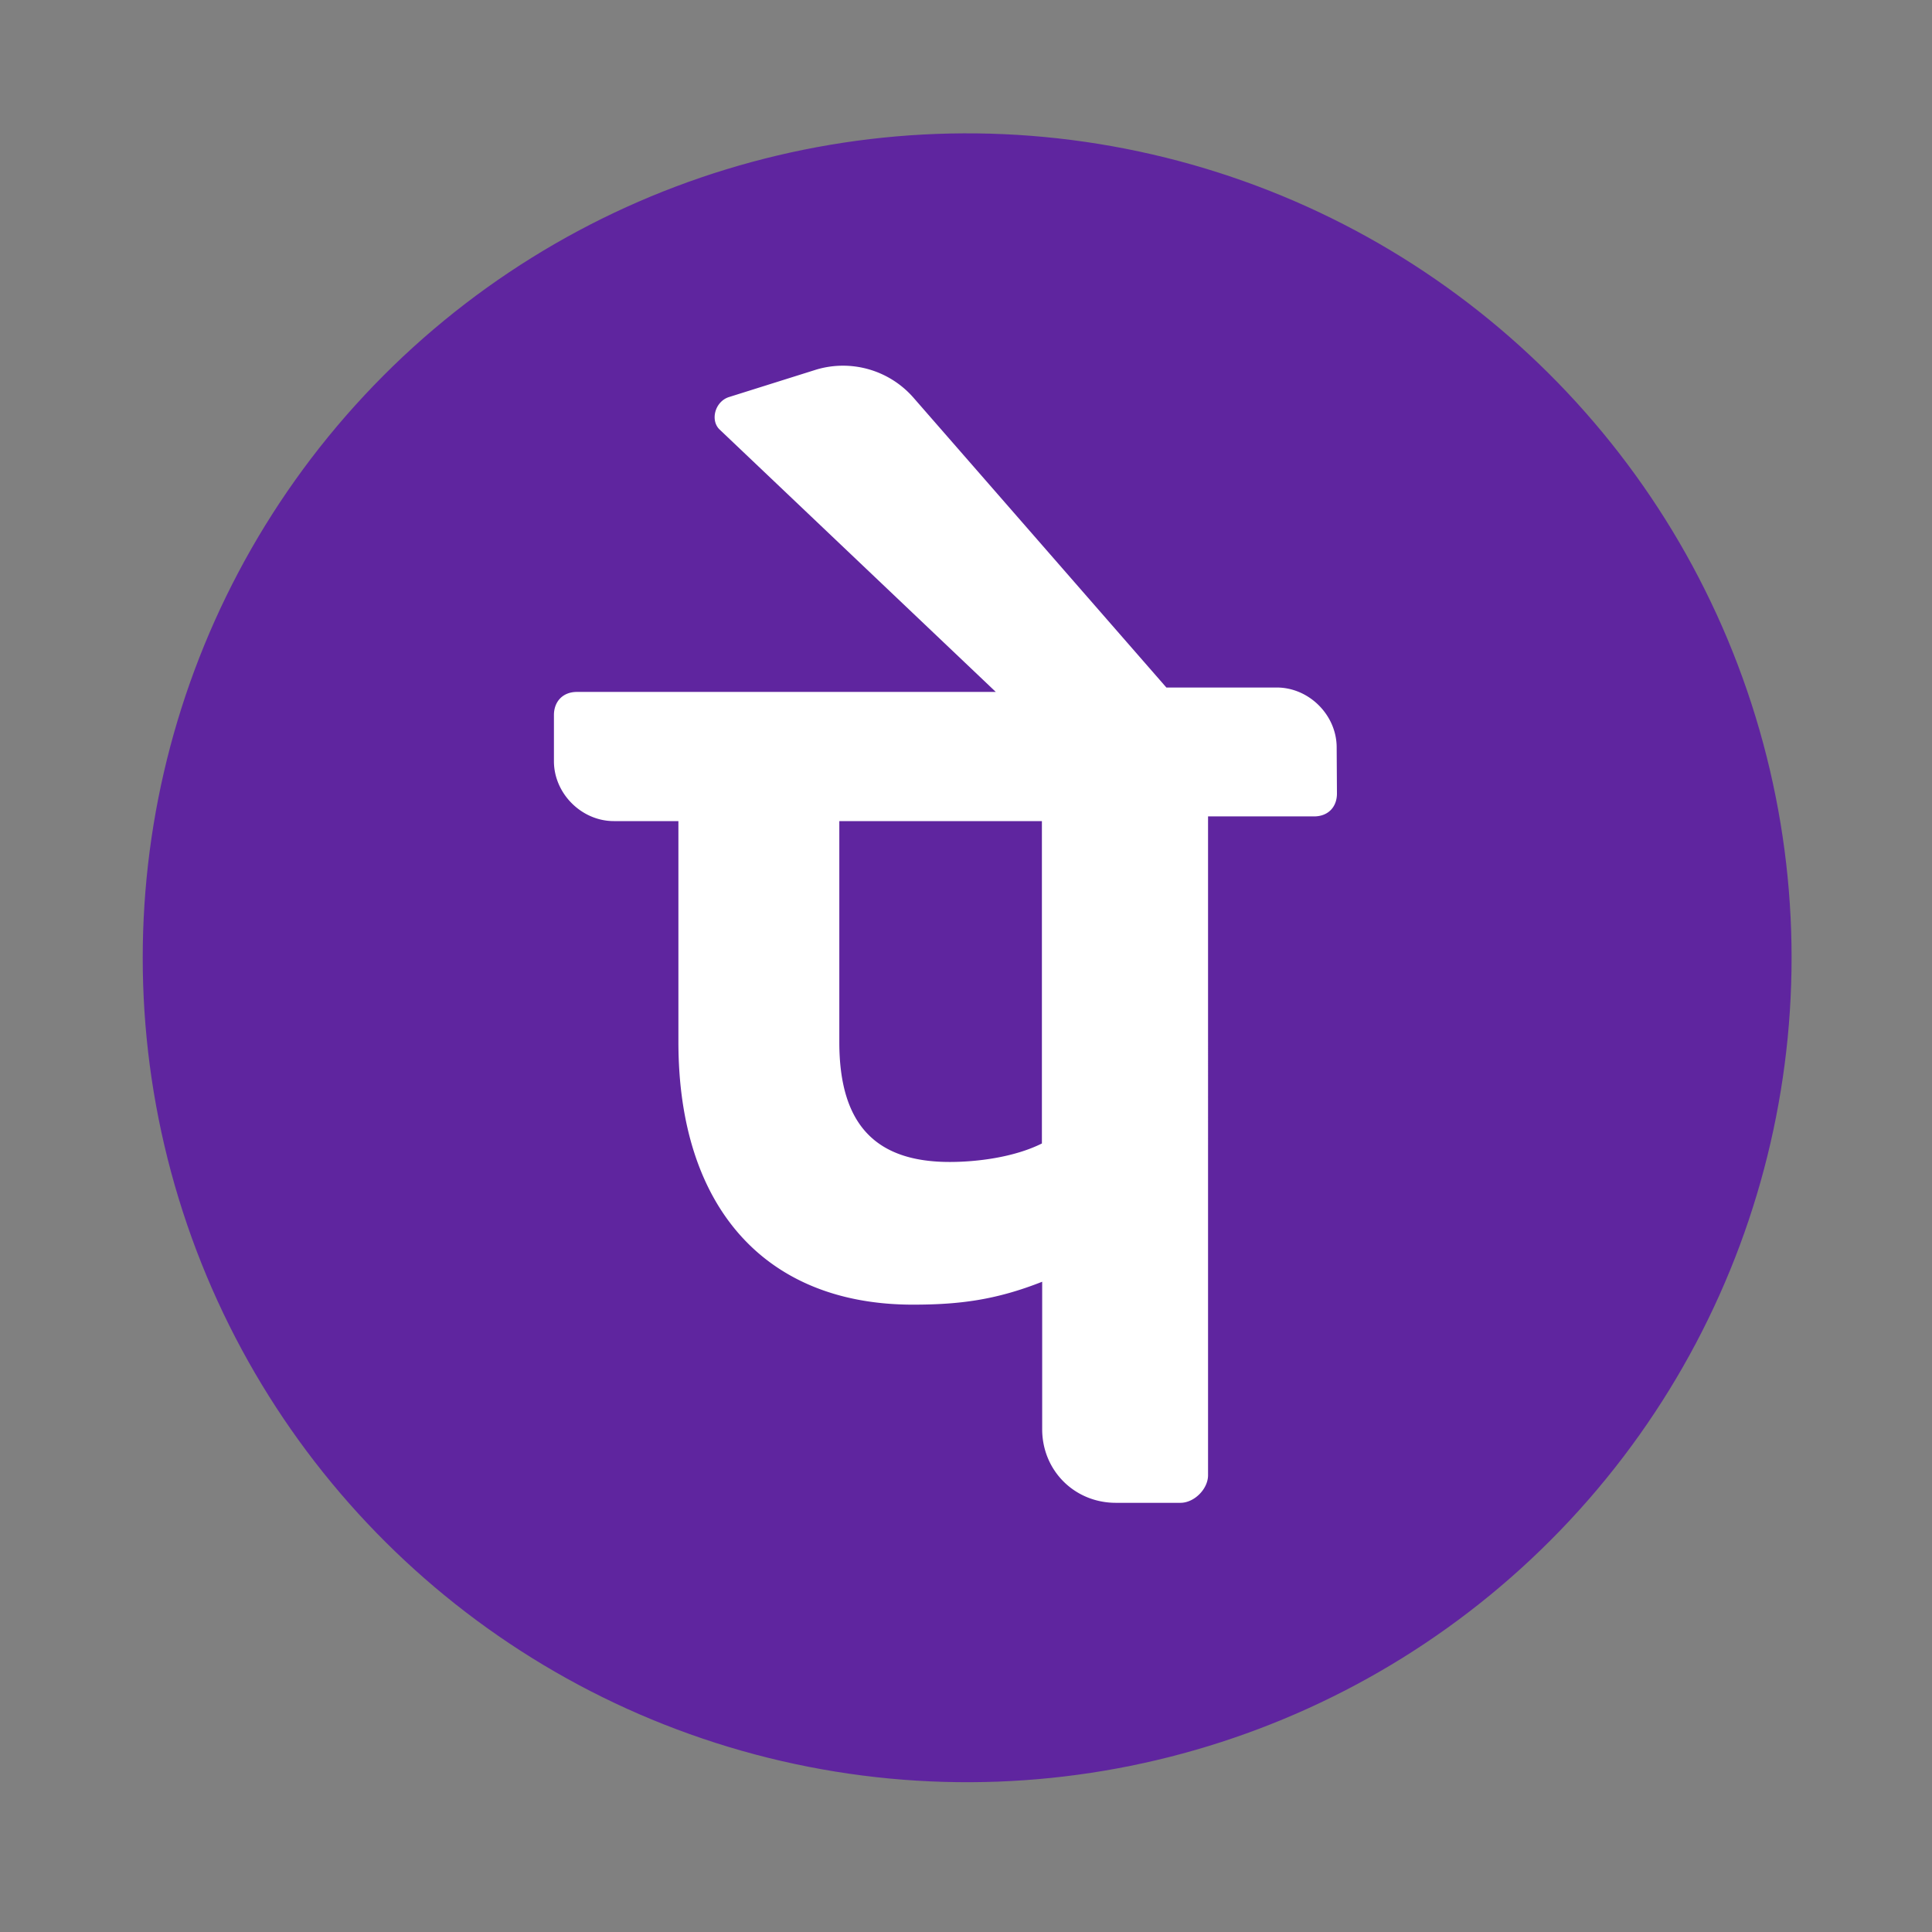
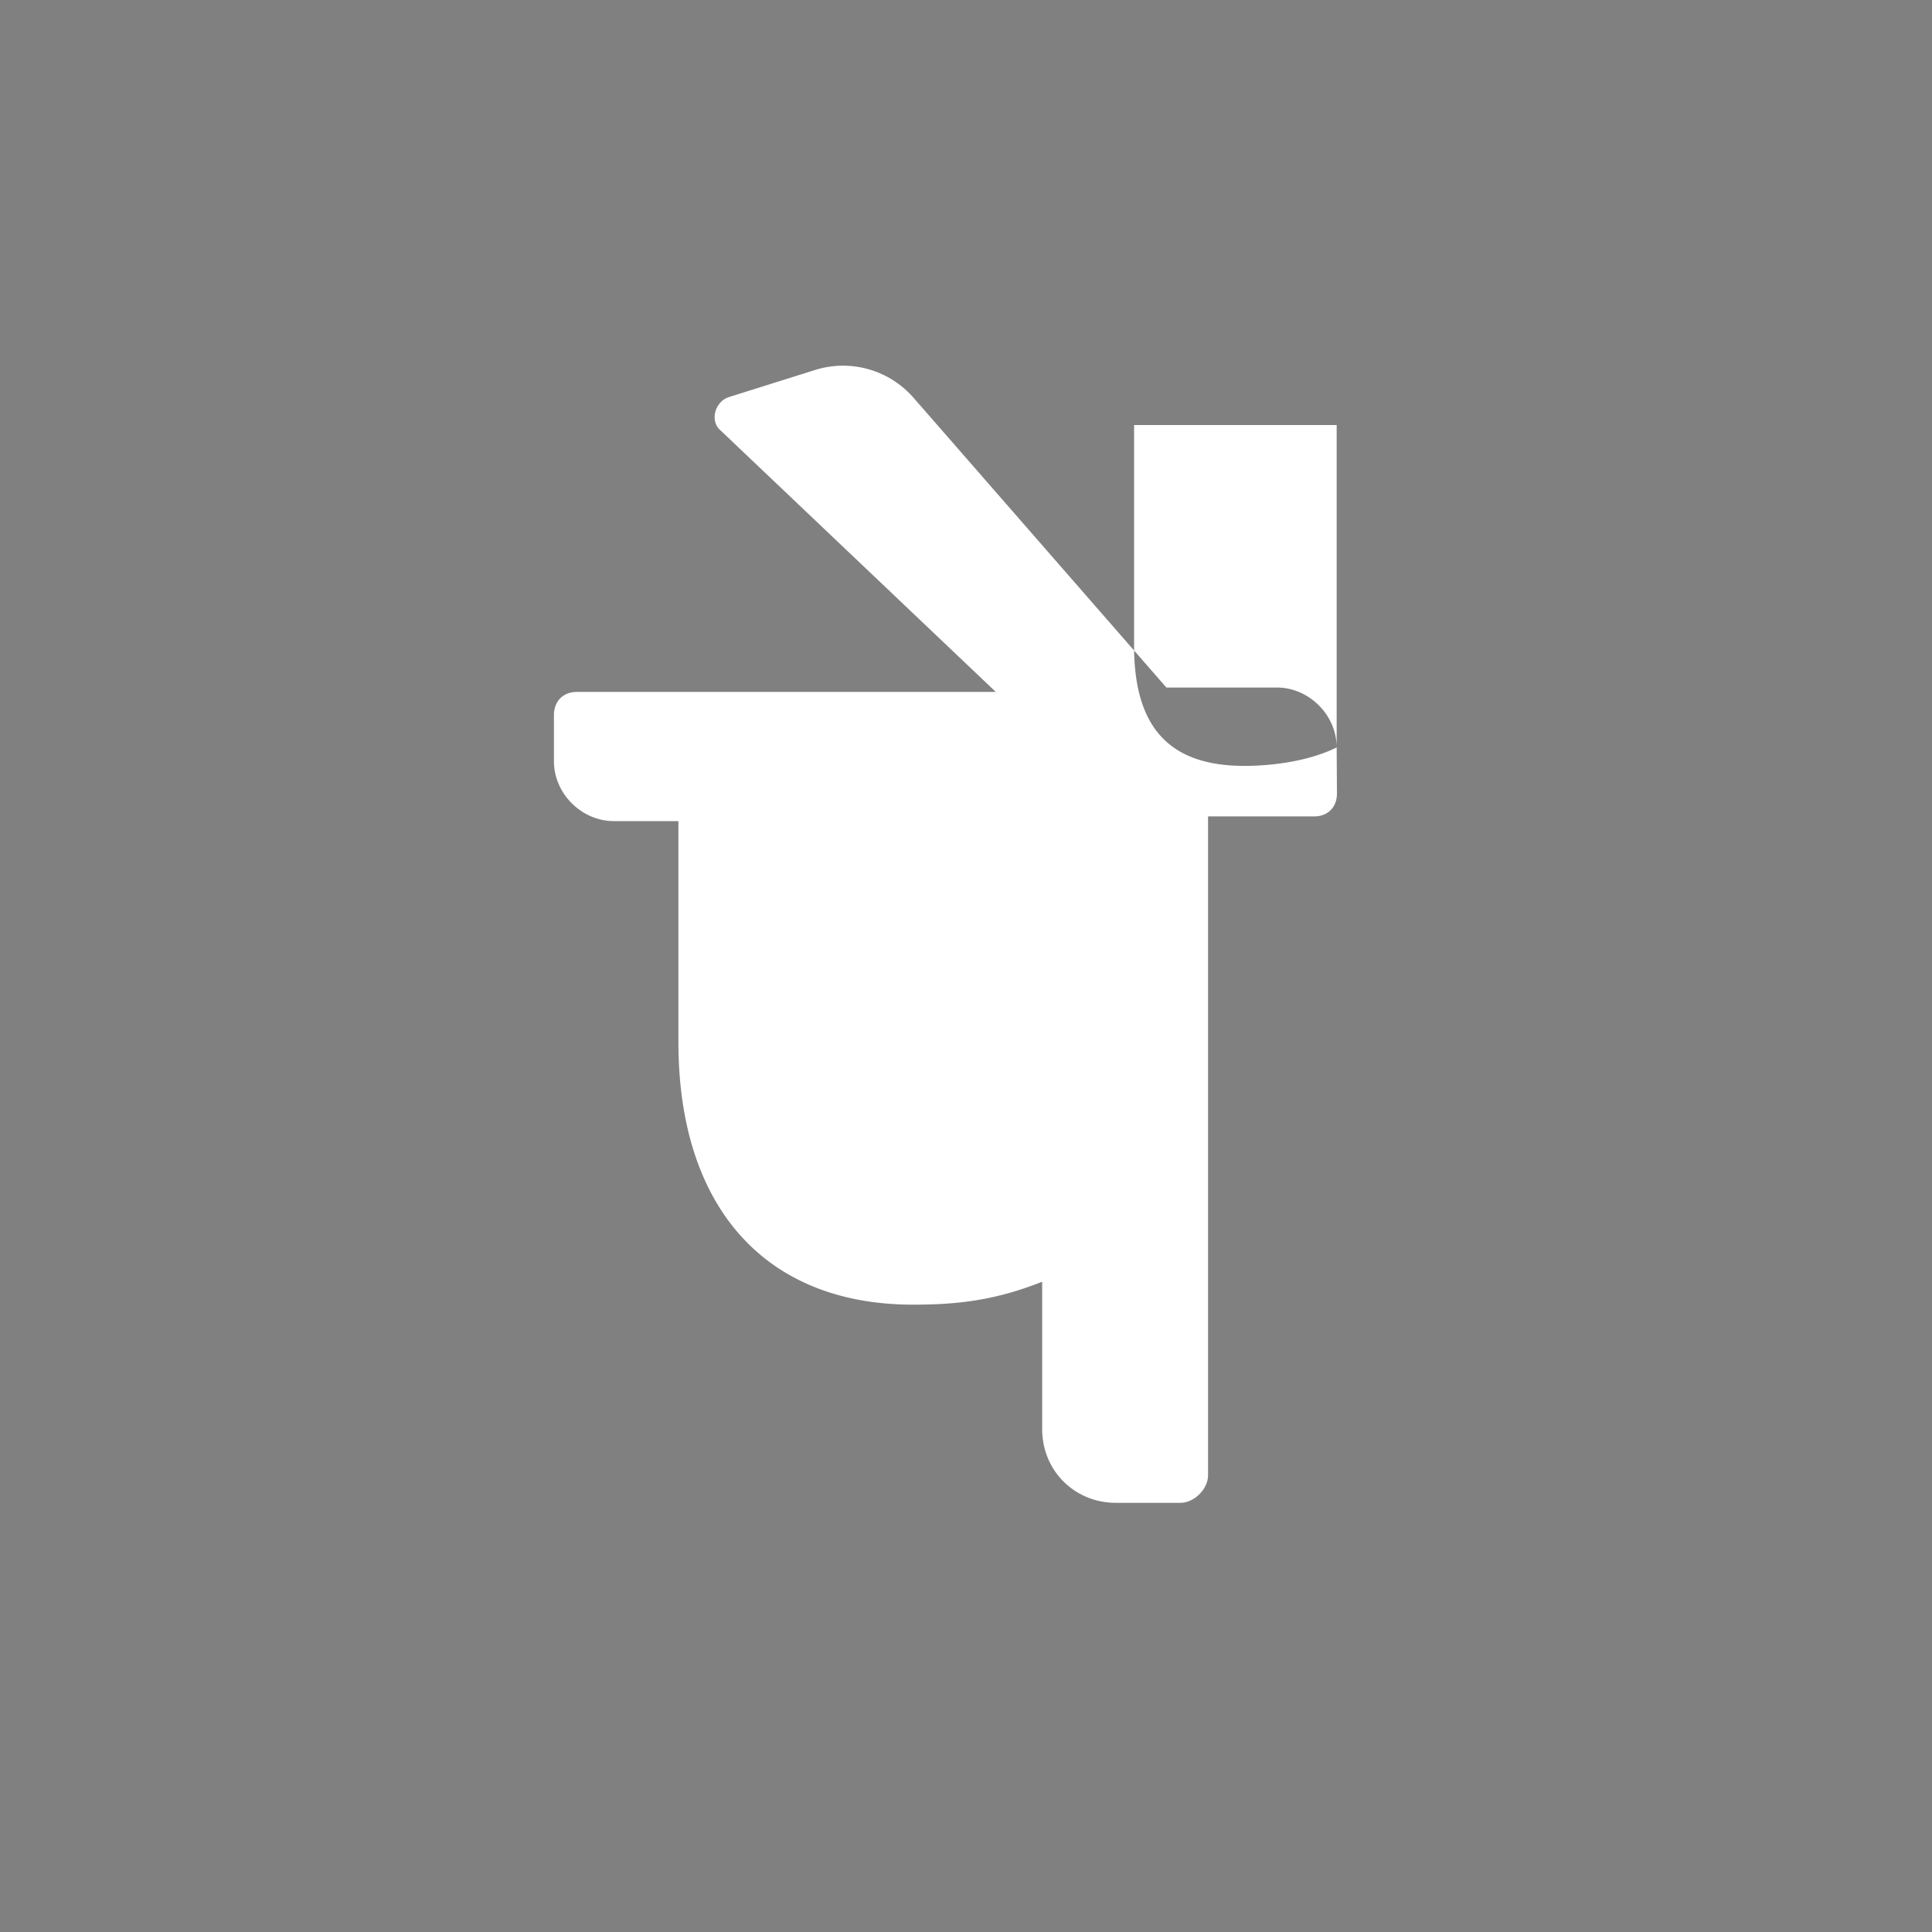
<svg xmlns="http://www.w3.org/2000/svg" viewBox="0 0 70 70">
  <rect x="0" y="0" width="70" height="70" fill="#808080" stroke="none" />
-   <circle transform="rotate(-77)" fill="#5f259f" r="29.87" cy="41.95" cx="-25.93" />
-   <path d="M48.43 27.08c0-1.17-1-2.17-2.17-2.17h-4l-9.18-10.52a3.39 3.39 0 0 0-3.5-1l-3.18 1c-.5.17-.67.84-.33 1.17l10.01 9.51H20.9c-.5 0-.83.34-.83.84v1.67c0 1.17 1 2.17 2.17 2.17h2.34v8c0 6.02 3.17 9.52 8.5 9.52 1.68 0 3.01-.17 4.68-.83v5.34c0 1.5 1.17 2.67 2.67 2.67h2.34c.5 0 1-.5 1-1V29.58h3.84c.5 0 .83-.33.83-.83zM37.75 41.43c-1 .5-2.34.67-3.34.67-2.67 0-4-1.34-4-4.34v-8.01h7.34z" fill="#fff" />
+   <path d="M48.43 27.08c0-1.17-1-2.17-2.17-2.17h-4l-9.18-10.52a3.39 3.39 0 0 0-3.5-1l-3.18 1c-.5.17-.67.84-.33 1.17l10.01 9.51H20.9c-.5 0-.83.34-.83.84v1.67c0 1.17 1 2.17 2.17 2.17h2.34v8c0 6.02 3.17 9.52 8.5 9.52 1.68 0 3.01-.17 4.68-.83v5.34c0 1.5 1.17 2.67 2.67 2.67h2.34c.5 0 1-.5 1-1V29.58h3.84c.5 0 .83-.33.83-.83zc-1 .5-2.34.67-3.34.67-2.67 0-4-1.34-4-4.34v-8.01h7.34z" fill="#fff" />
</svg>